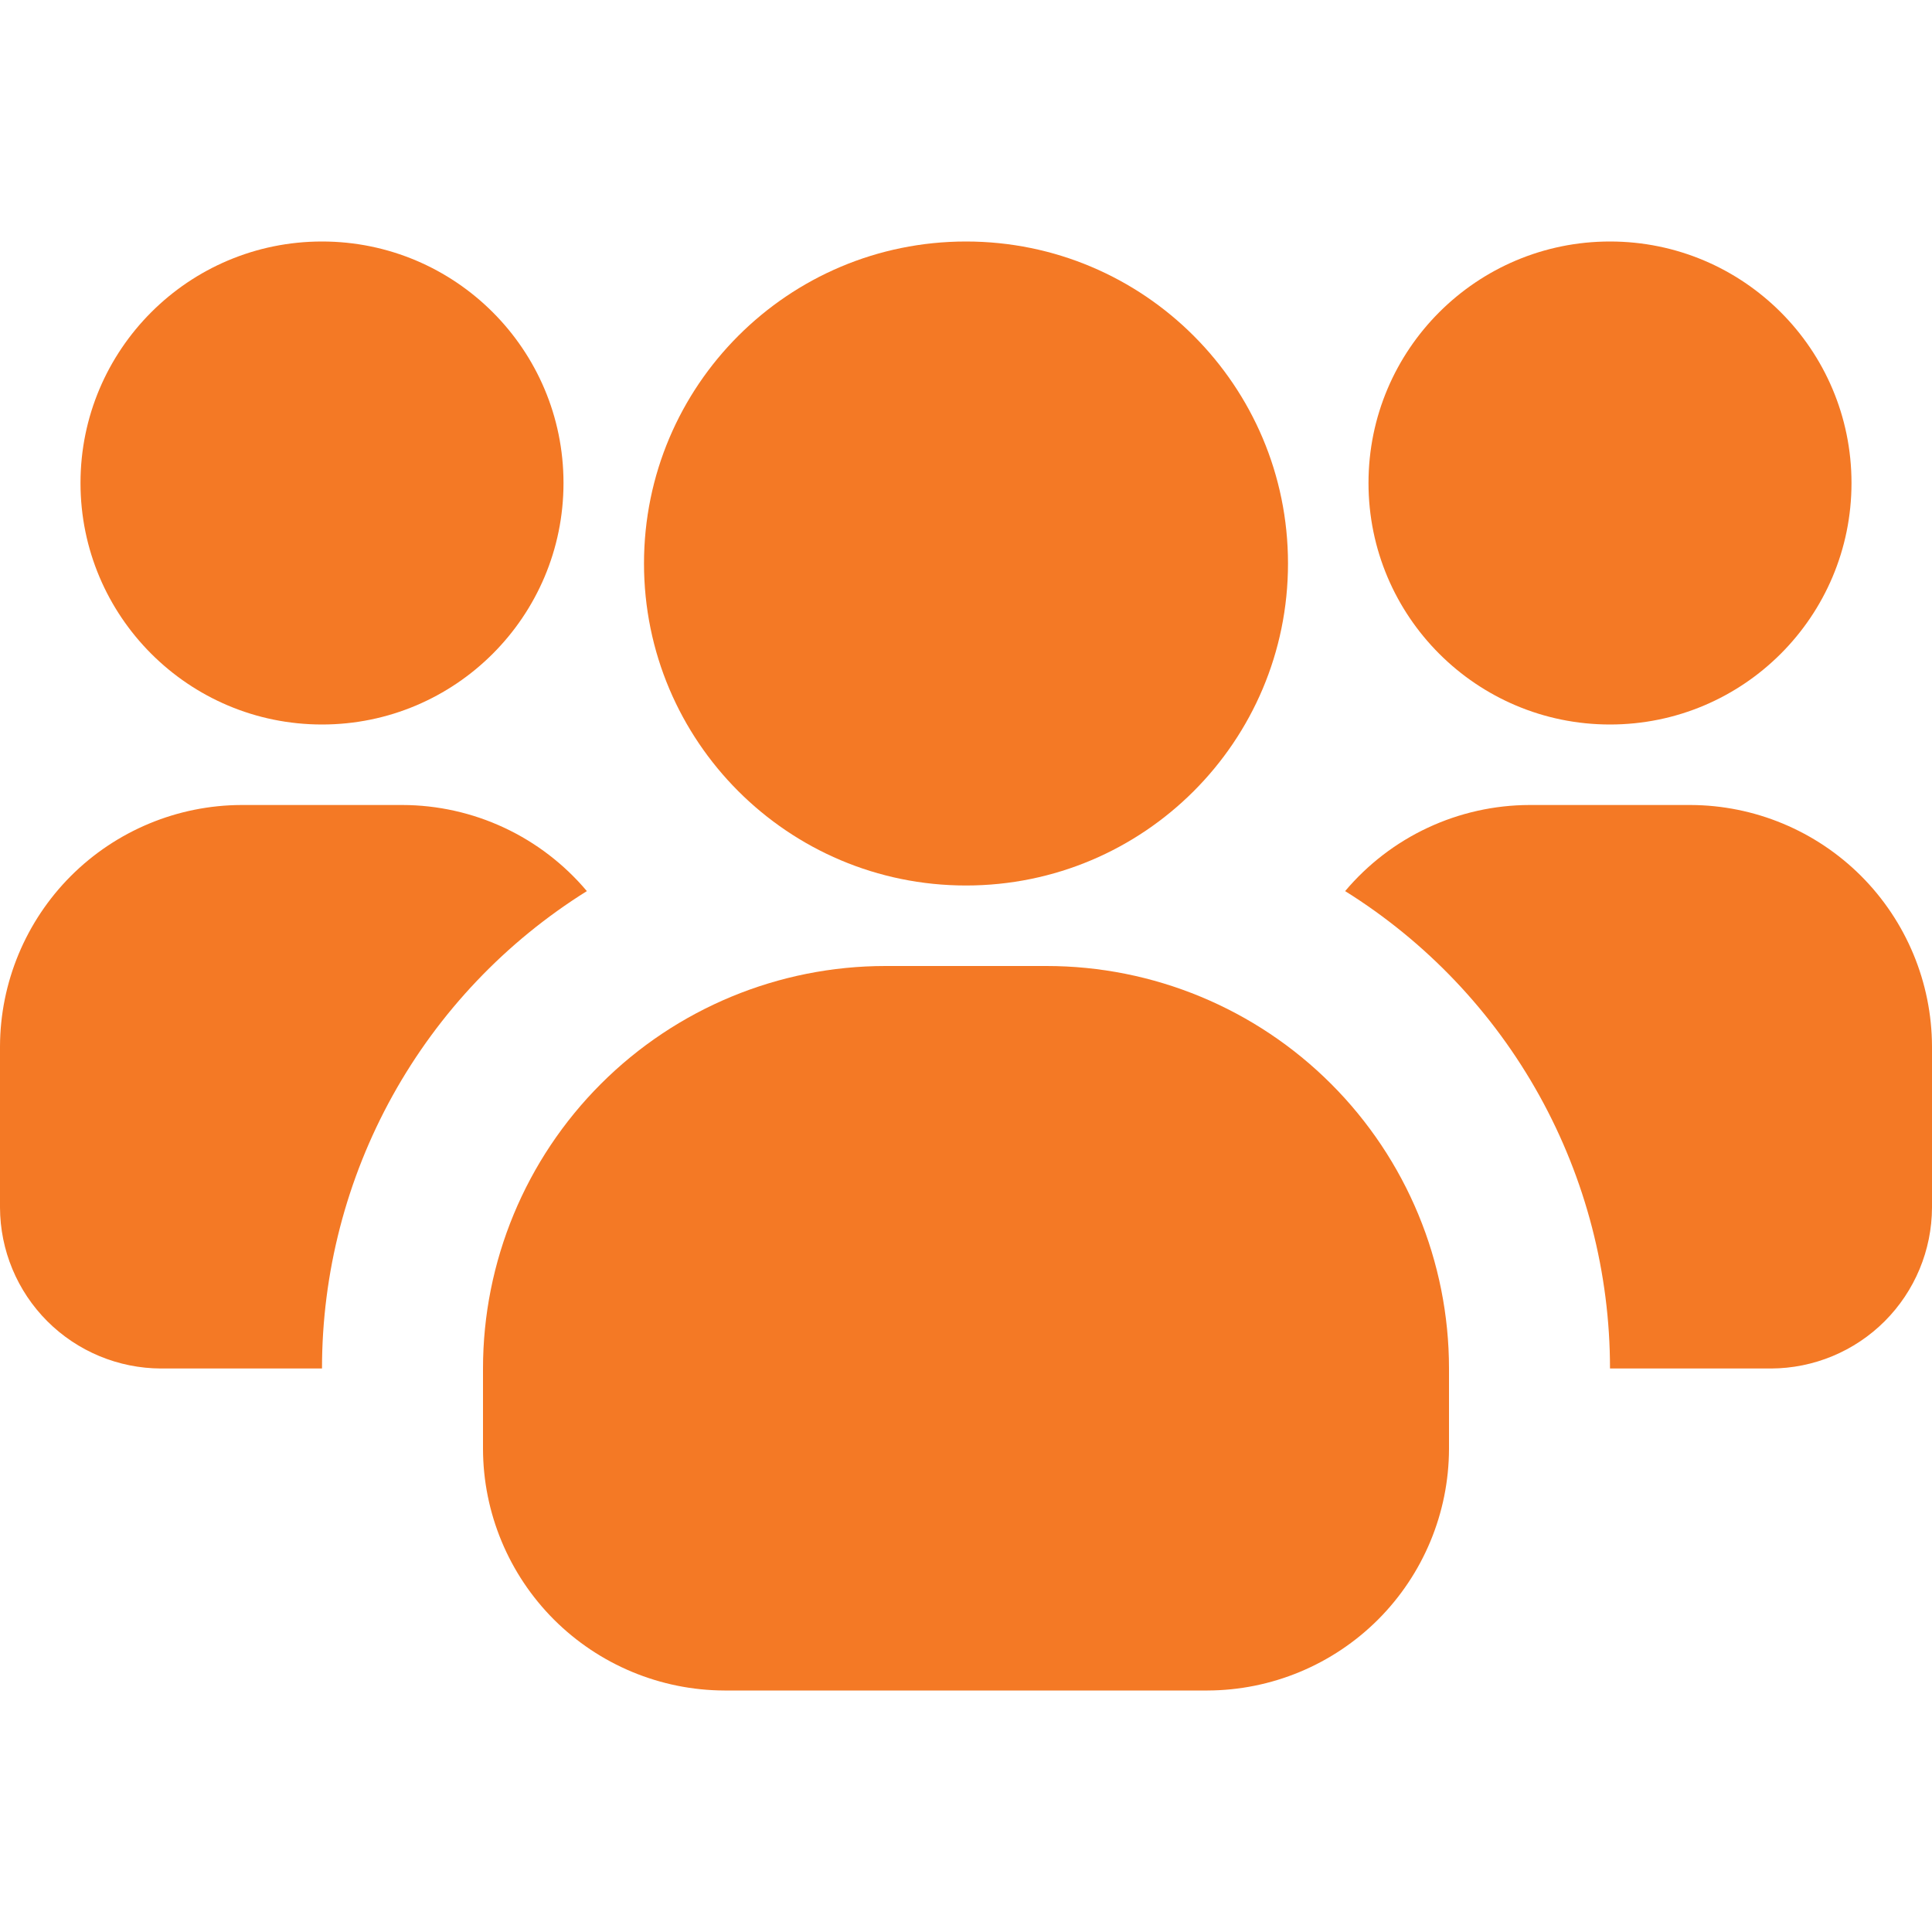
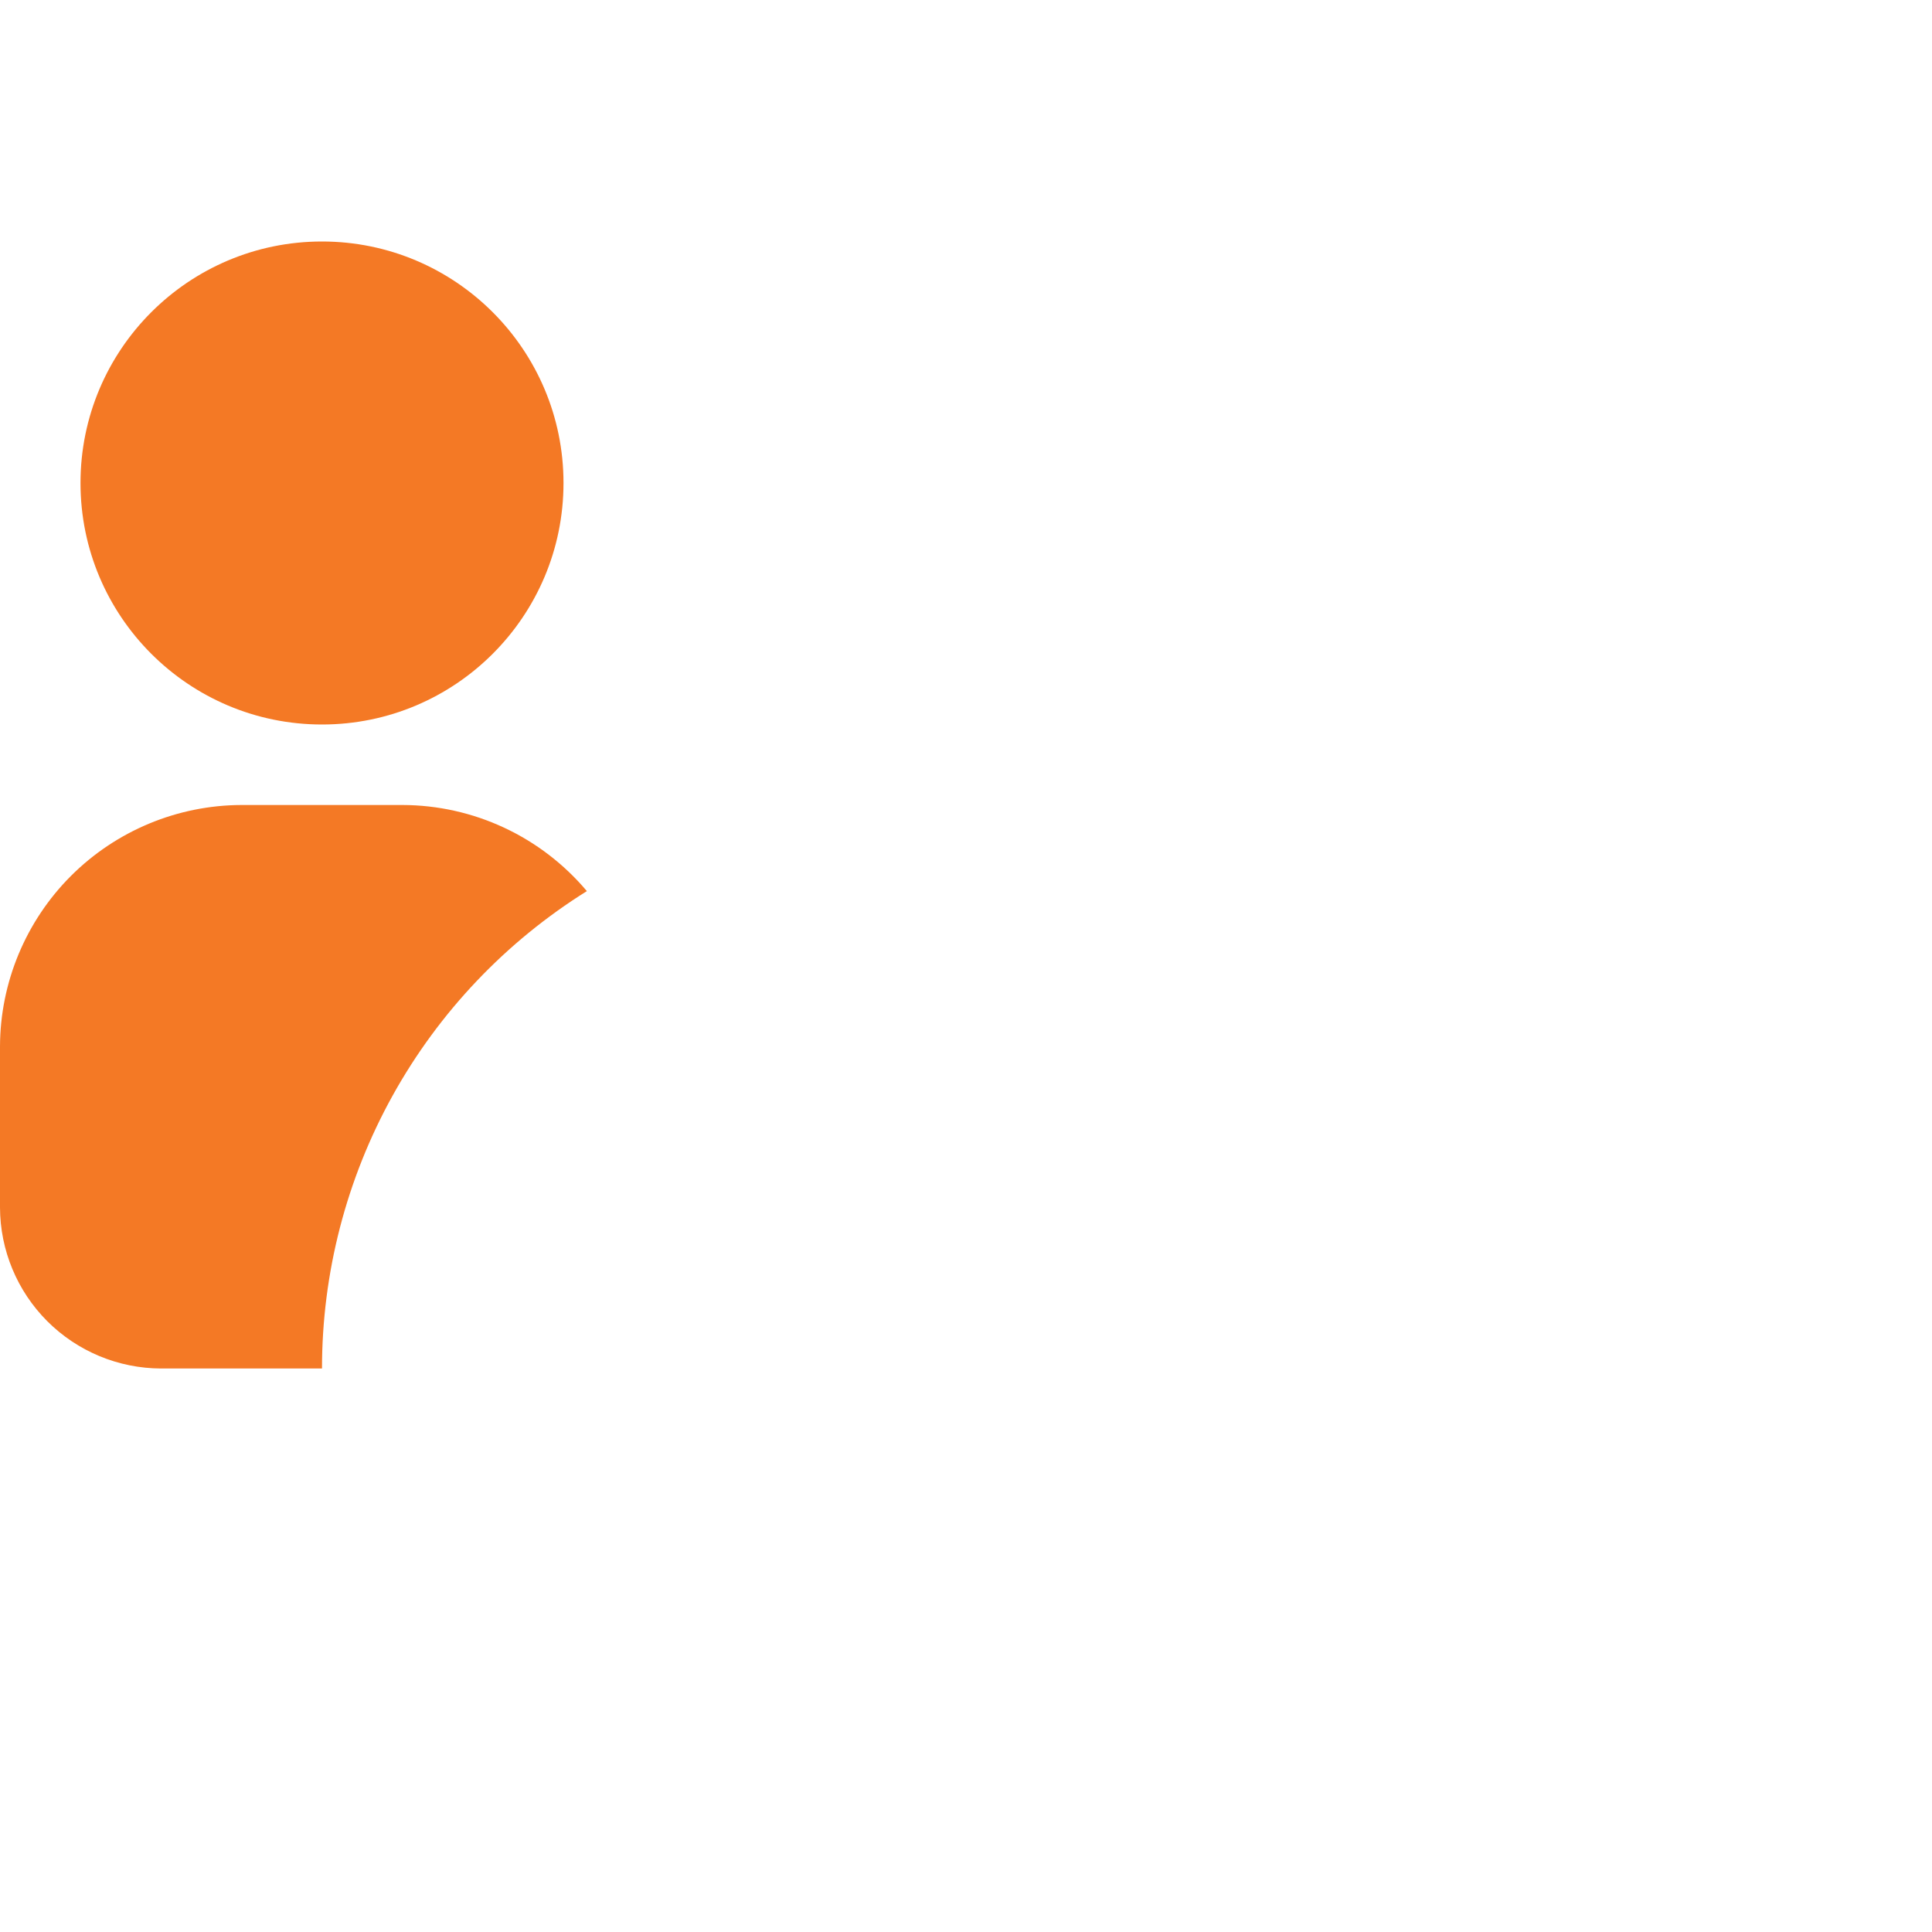
<svg xmlns="http://www.w3.org/2000/svg" width="42" height="42" viewBox="0 0 42 42" fill="none">
  <path d="M7 15.75C9.899 15.75 12.25 13.399 12.25 10.5C12.25 7.601 9.899 5.25 7 5.25C4.101 5.25 1.75 7.601 1.75 10.5C1.75 13.399 4.101 15.75 7 15.75Z" fill="#F47925" />
  <path d="M12.758 19.372C10.996 20.472 9.543 22.001 8.536 23.816C7.529 25.632 7 27.674 7 29.75H3.5C2.573 29.747 1.684 29.378 1.028 28.722C0.372 28.066 0.003 27.177 0 26.25L0 22.75C0.004 21.359 0.559 20.026 1.542 19.042C2.526 18.059 3.859 17.504 5.25 17.5H8.75C9.514 17.502 10.268 17.67 10.961 17.994C11.653 18.317 12.266 18.788 12.758 19.372Z" fill="#F47925" />
-   <path d="M35 15.75C37.9 15.75 40.25 13.399 40.25 10.5C40.25 7.601 37.9 5.25 35 5.25C32.1 5.25 29.75 7.601 29.75 10.5C29.75 13.399 32.1 15.75 35 15.75Z" fill="#F47925" />
-   <path d="M42 22.75V26.25C41.997 27.177 41.628 28.066 40.972 28.722C40.316 29.378 39.427 29.747 38.5 29.75H35C35 27.674 34.471 25.632 33.464 23.816C32.457 22.001 31.004 20.472 29.242 19.372C29.734 18.788 30.347 18.317 31.039 17.994C31.732 17.67 32.486 17.502 33.25 17.5H36.75C38.141 17.504 39.474 18.059 40.458 19.042C41.441 20.026 41.996 21.359 42 22.75Z" fill="#F47925" />
-   <path d="M21 19.25C24.866 19.25 28 16.116 28 12.25C28 8.384 24.866 5.25 21 5.25C17.134 5.25 14 8.384 14 12.25C14 16.116 17.134 19.25 21 19.25Z" fill="#F47925" />
-   <path d="M31.5 29.75V31.5C31.496 32.891 30.941 34.224 29.958 35.208C28.974 36.191 27.641 36.746 26.25 36.75H15.75C14.359 36.746 13.026 36.191 12.042 35.208C11.059 34.224 10.504 32.891 10.5 31.5V29.75C10.5 27.429 11.422 25.204 13.063 23.563C14.704 21.922 16.929 21 19.25 21H22.75C25.071 21 27.296 21.922 28.937 23.563C30.578 25.204 31.5 27.429 31.5 29.75Z" fill="#F47925" />
</svg>